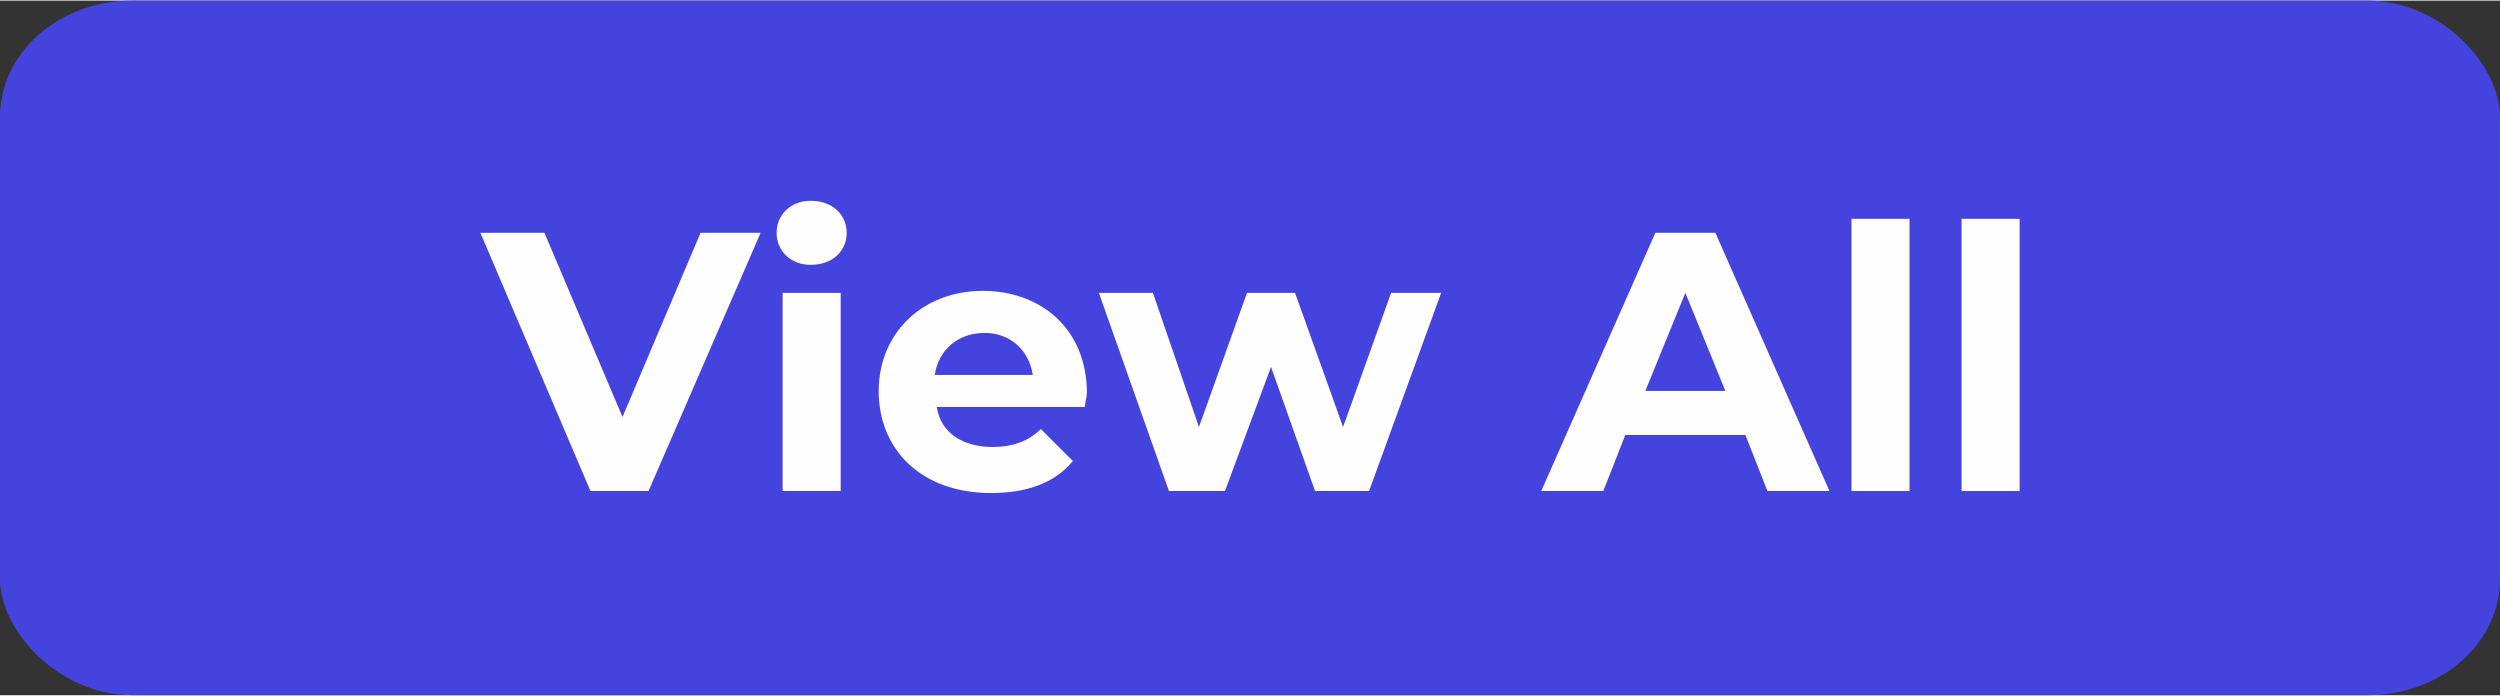
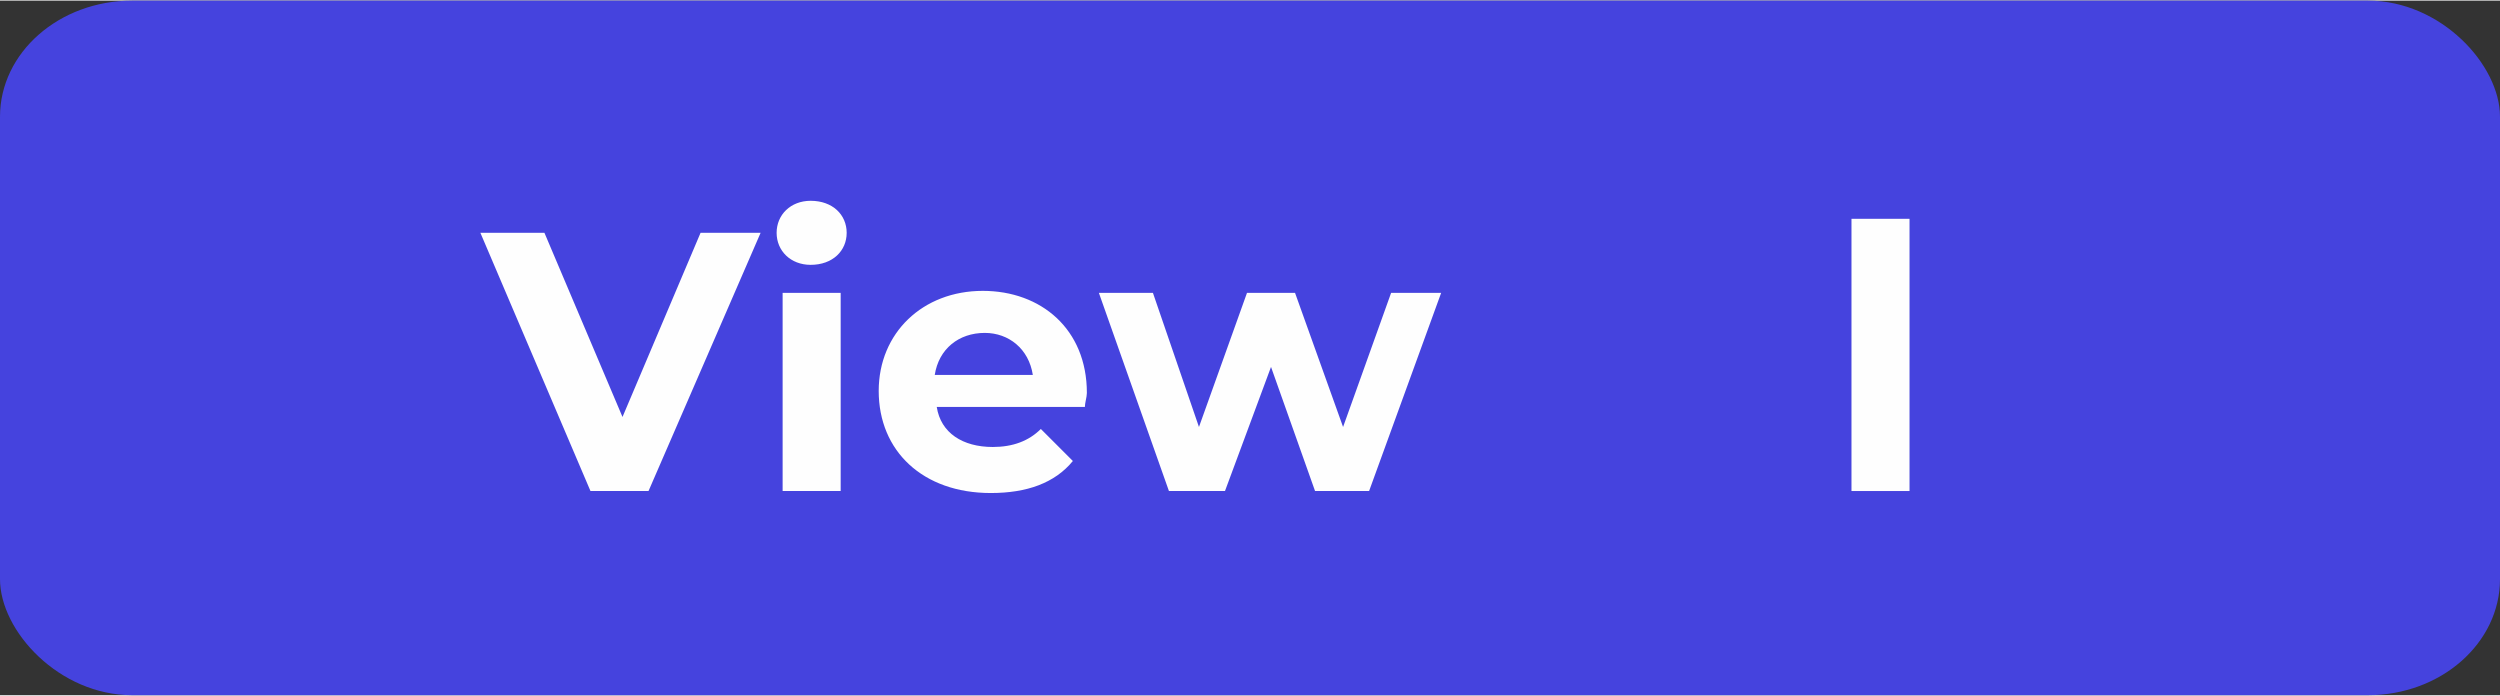
<svg xmlns="http://www.w3.org/2000/svg" xml:space="preserve" width="0.503in" height="0.14in" version="1.1" style="shape-rendering:geometricPrecision; text-rendering:geometricPrecision; image-rendering:optimizeQuality; fill-rule:evenodd; clip-rule:evenodd" viewBox="0 0 1249 347">
  <rect x="0" y="0" width="1249" height="347" fill="#333333" stroke="none" />
  <defs>
    <style type="text/css">
   
    .fil0 {fill:#4543DE}
    .fil1 {fill:#FEFEFE;fill-rule:nonzero}
   
  </style>
  </defs>
  <g id="Layer_x0020_1">
    <rect class="fil0" width="1249" height="347" rx="66" ry="58" />
    <polygon class="fil1" points="350,116 311,208 272,116 240,116 295,245 324,245 380,116 " />
    <path id="1" class="fil1" d="M405 132c11,0 18,-7 18,-16 0,-9 -7,-16 -18,-16 -10,0 -17,7 -17,16 0,9 7,16 17,16zm-14 113l29 0 0 -99 -29 0 0 99z" />
    <path id="2" class="fil1" d="M543 196c0,-32 -23,-51 -52,-51 -30,0 -52,21 -52,50 0,30 22,51 56,51 18,0 32,-5 41,-16l-16 -16c-6,6 -14,9 -24,9 -15,0 -26,-7 -28,-20l74 0c0,-2 1,-5 1,-7zm-51 -30c12,0 22,8 24,21l-49 0c2,-13 12,-21 25,-21z" />
    <polygon id="3" class="fil1" points="695,146 671,213 647,146 623,146 599,213 576,146 549,146 584,245 612,245 635,183 657,245 684,245 720,146 " />
-     <path id="4" class="fil1" d="M883 245l31 0 -57 -129 -30 0 -57 129 31 0 11 -28 60 0 11 28zm-61 -50l20 -49 20 49 -40 0z" />
    <polygon id="5" class="fil1" points="925,245 954,245 954,109 925,109 " />
-     <polygon id="6" class="fil1" points="980,245 1009,245 1009,109 980,109 " />
  </g>
</svg>